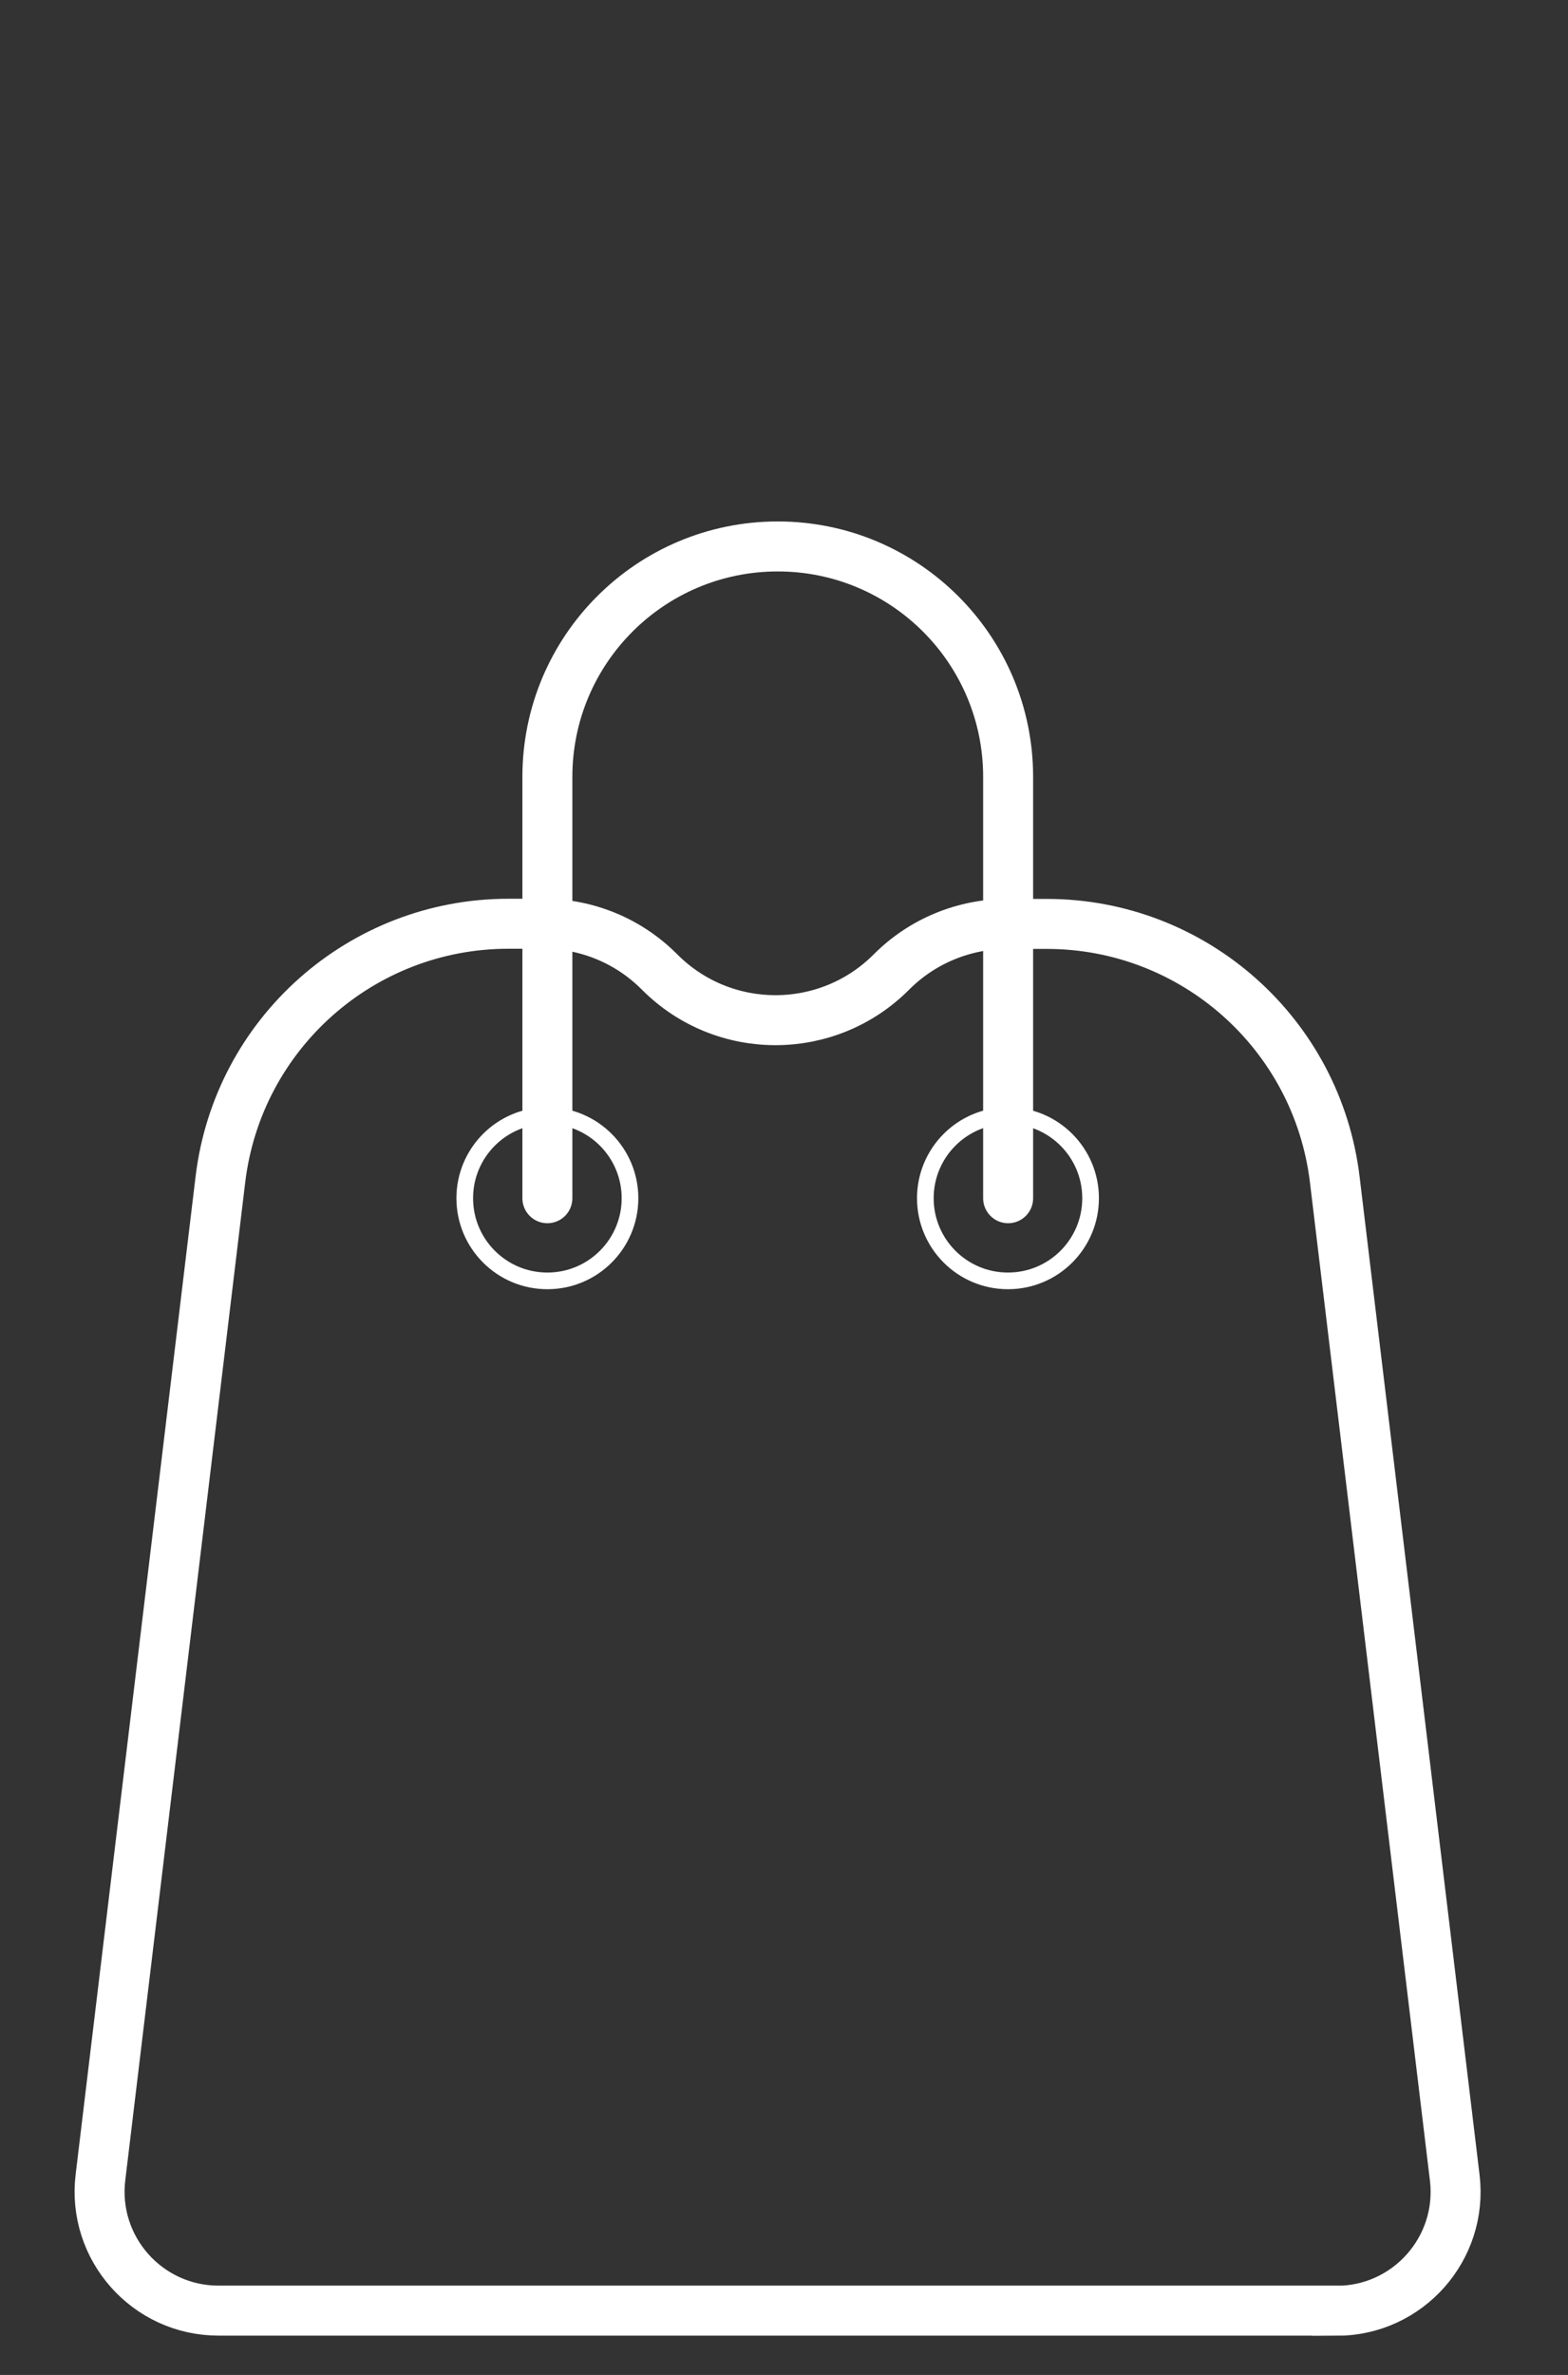
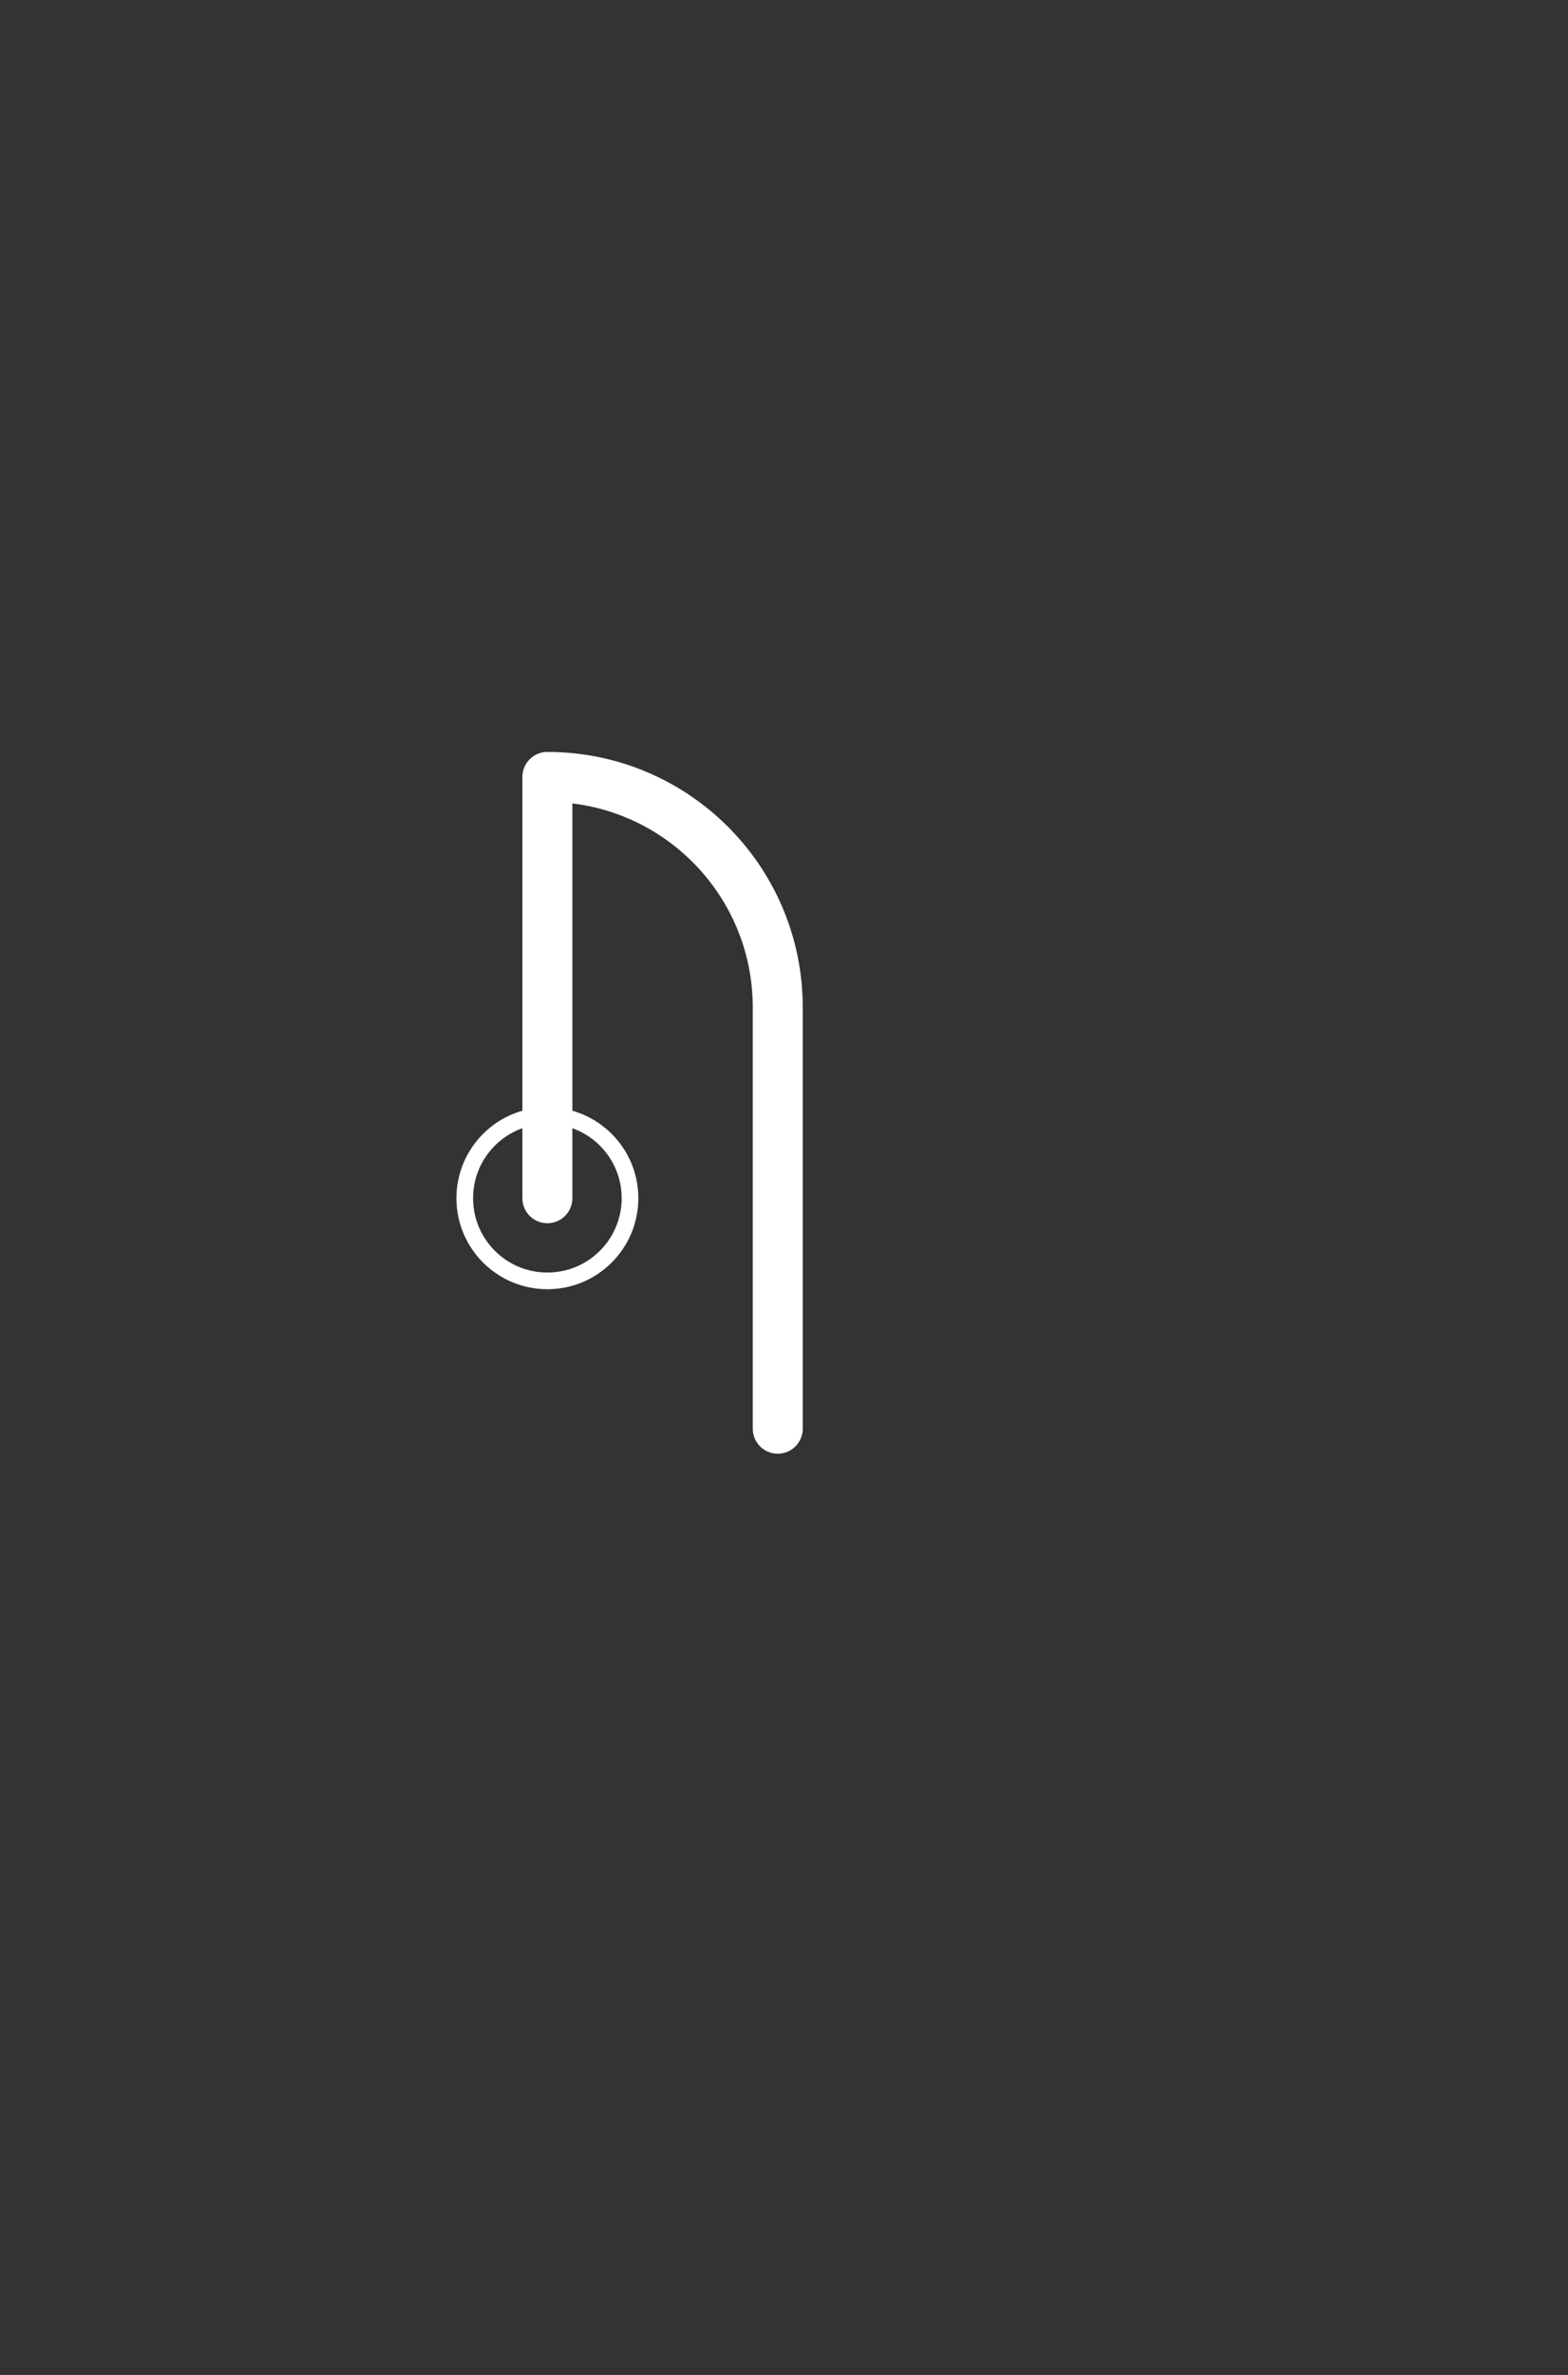
<svg xmlns="http://www.w3.org/2000/svg" id="_Слой_1" data-name="Слой 1" viewBox="0 0 94.13 142.51">
  <rect x="0" y="0" width="94.13" height="142.51" fill="#333333" stroke="none" />
  <defs>
    <style> .cls-1 { stroke-miterlimit: 10; } .cls-1, .cls-2 { stroke-width: 3px; } .cls-1, .cls-2, .cls-3 { fill: none; stroke: #fff; } .cls-2, .cls-3 { stroke-linecap: round; stroke-linejoin: round; } </style>
  </defs>
-   <path class="cls-1" d="M80.24,138.65H13.12c-4.28,0-7.6-3.74-7.09-7.99l7.2-59.88c1.05-8.76,8.48-15.35,17.29-15.35h2.12c2.6,0,5.09,1.03,6.93,2.87l.05.05c3.84,3.83,10.06,3.82,13.89-.02h0c1.84-1.85,4.35-2.89,6.96-2.89h2.37c8.81,0,16.24,6.59,17.29,15.35l7.2,59.88c.51,4.25-2.81,7.99-7.09,7.99Z" />
-   <path class="cls-2" d="M32.86,71.9v-25.28c0-7.64,6.19-13.83,13.83-13.83h0c7.64,0,13.83,6.19,13.83,13.83v25.28" />
+   <path class="cls-2" d="M32.86,71.9v-25.28h0c7.64,0,13.83,6.19,13.83,13.83v25.28" />
  <circle class="cls-3" cx="32.86" cy="71.9" r="4.96" />
-   <circle class="cls-3" cx="60.51" cy="71.9" r="4.96" />
</svg>